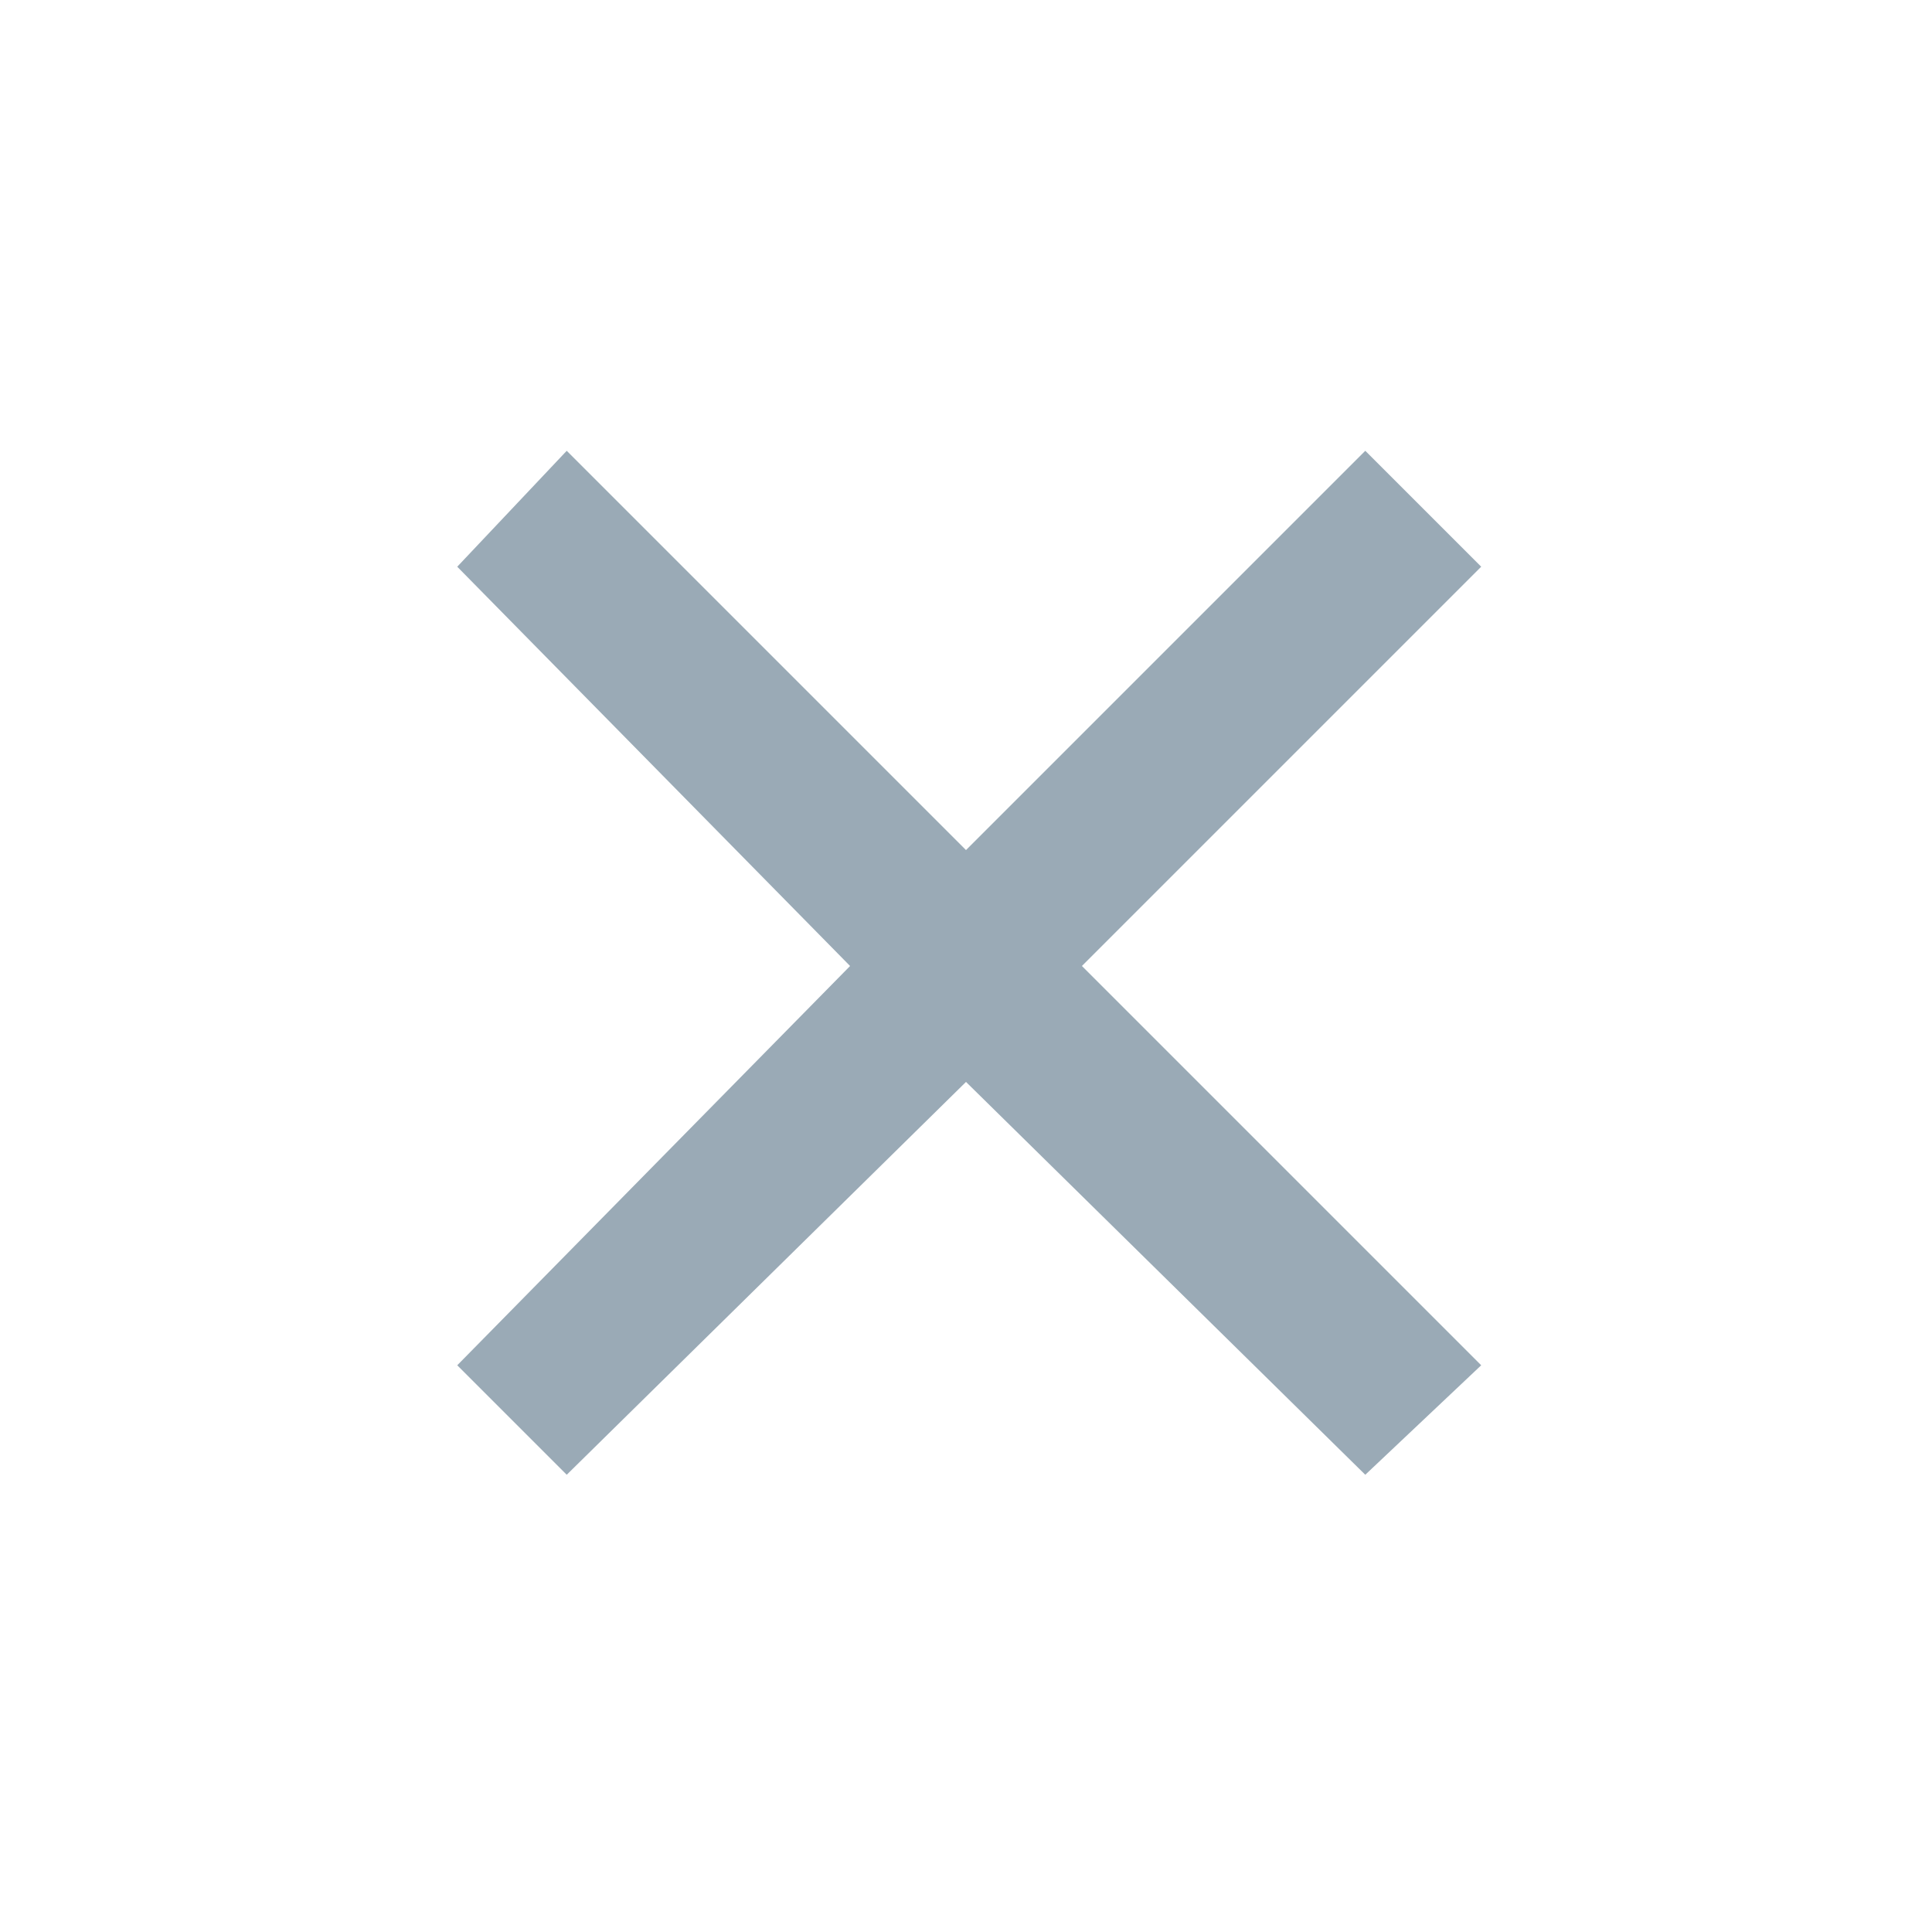
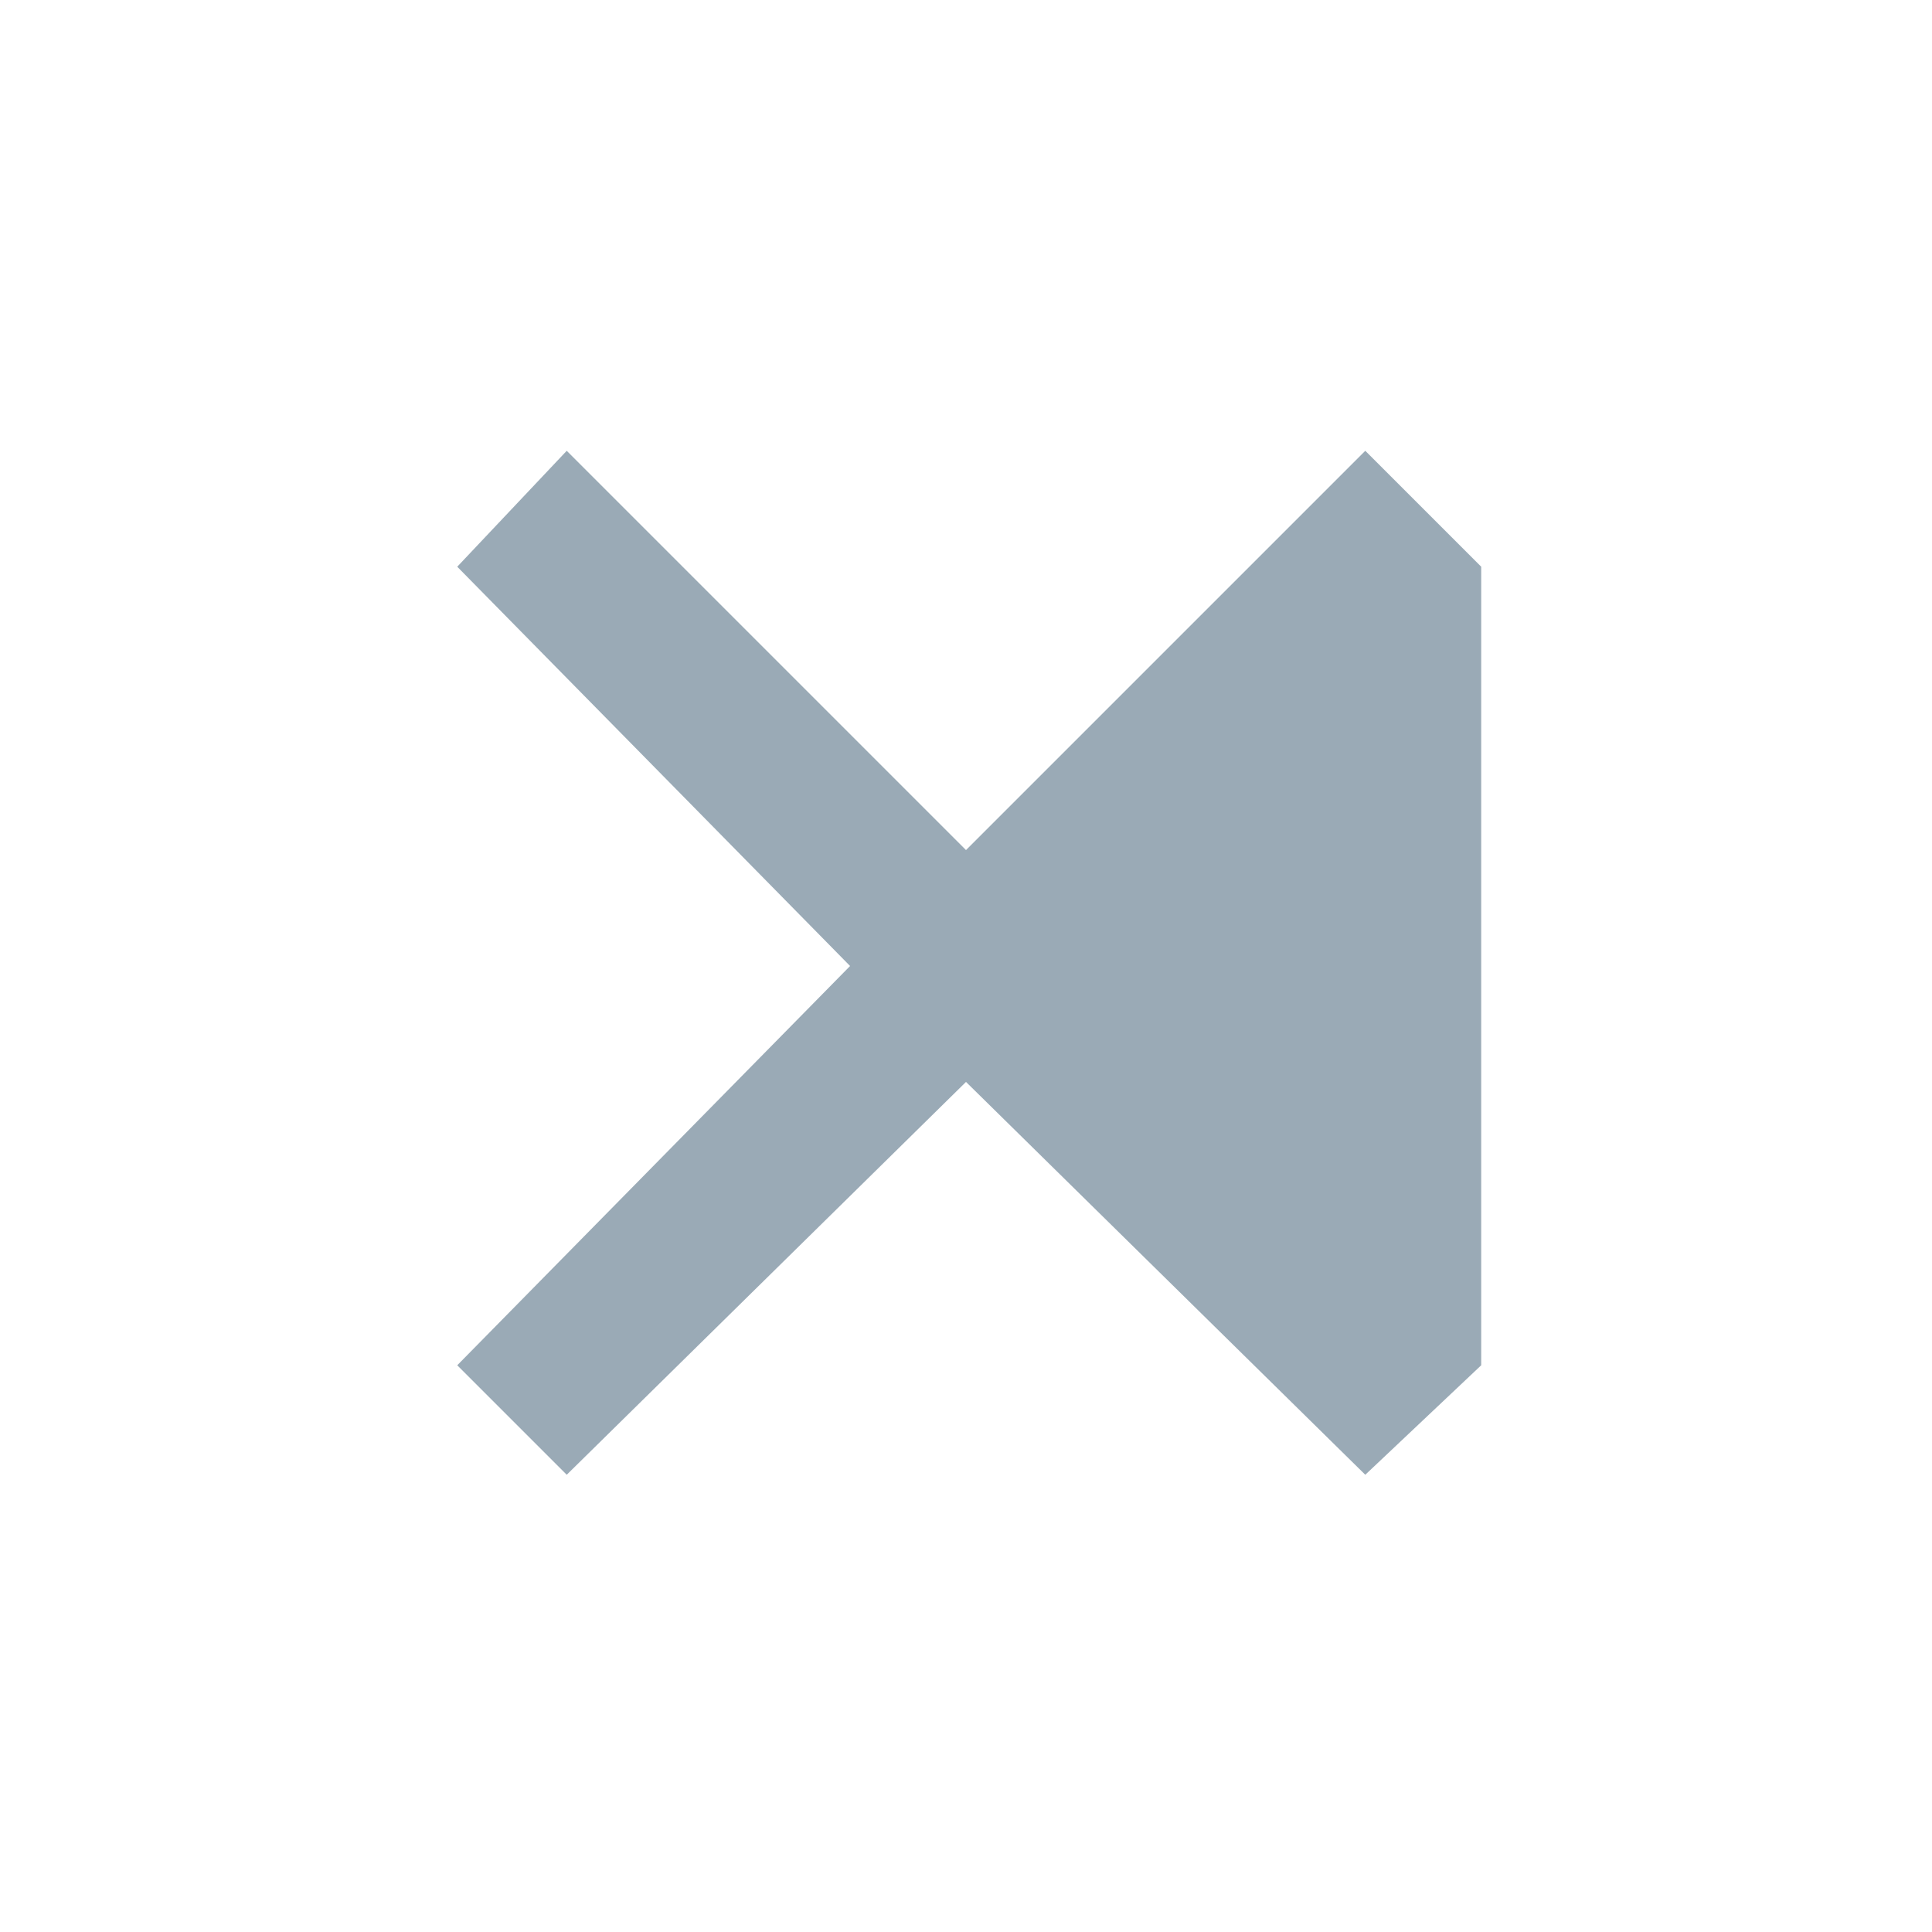
<svg xmlns="http://www.w3.org/2000/svg" width="24" height="24" viewBox="0 0 24 24" fill="none">
-   <path d="M18.4 7.04L16.96 5.6L12 10.56L7.04 5.6L5.68 7.04L10.56 12L5.68 16.96L7.04 18.32L12 13.44L16.96 18.32L18.4 16.96L13.44 12L18.4 7.04Z" fill="#9AAAB6" />
+   <path d="M18.4 7.04L16.96 5.6L12 10.56L7.04 5.6L5.68 7.04L10.56 12L5.68 16.96L7.04 18.32L12 13.44L16.96 18.32L18.4 16.96L18.4 7.04Z" fill="#9AAAB6" />
</svg>